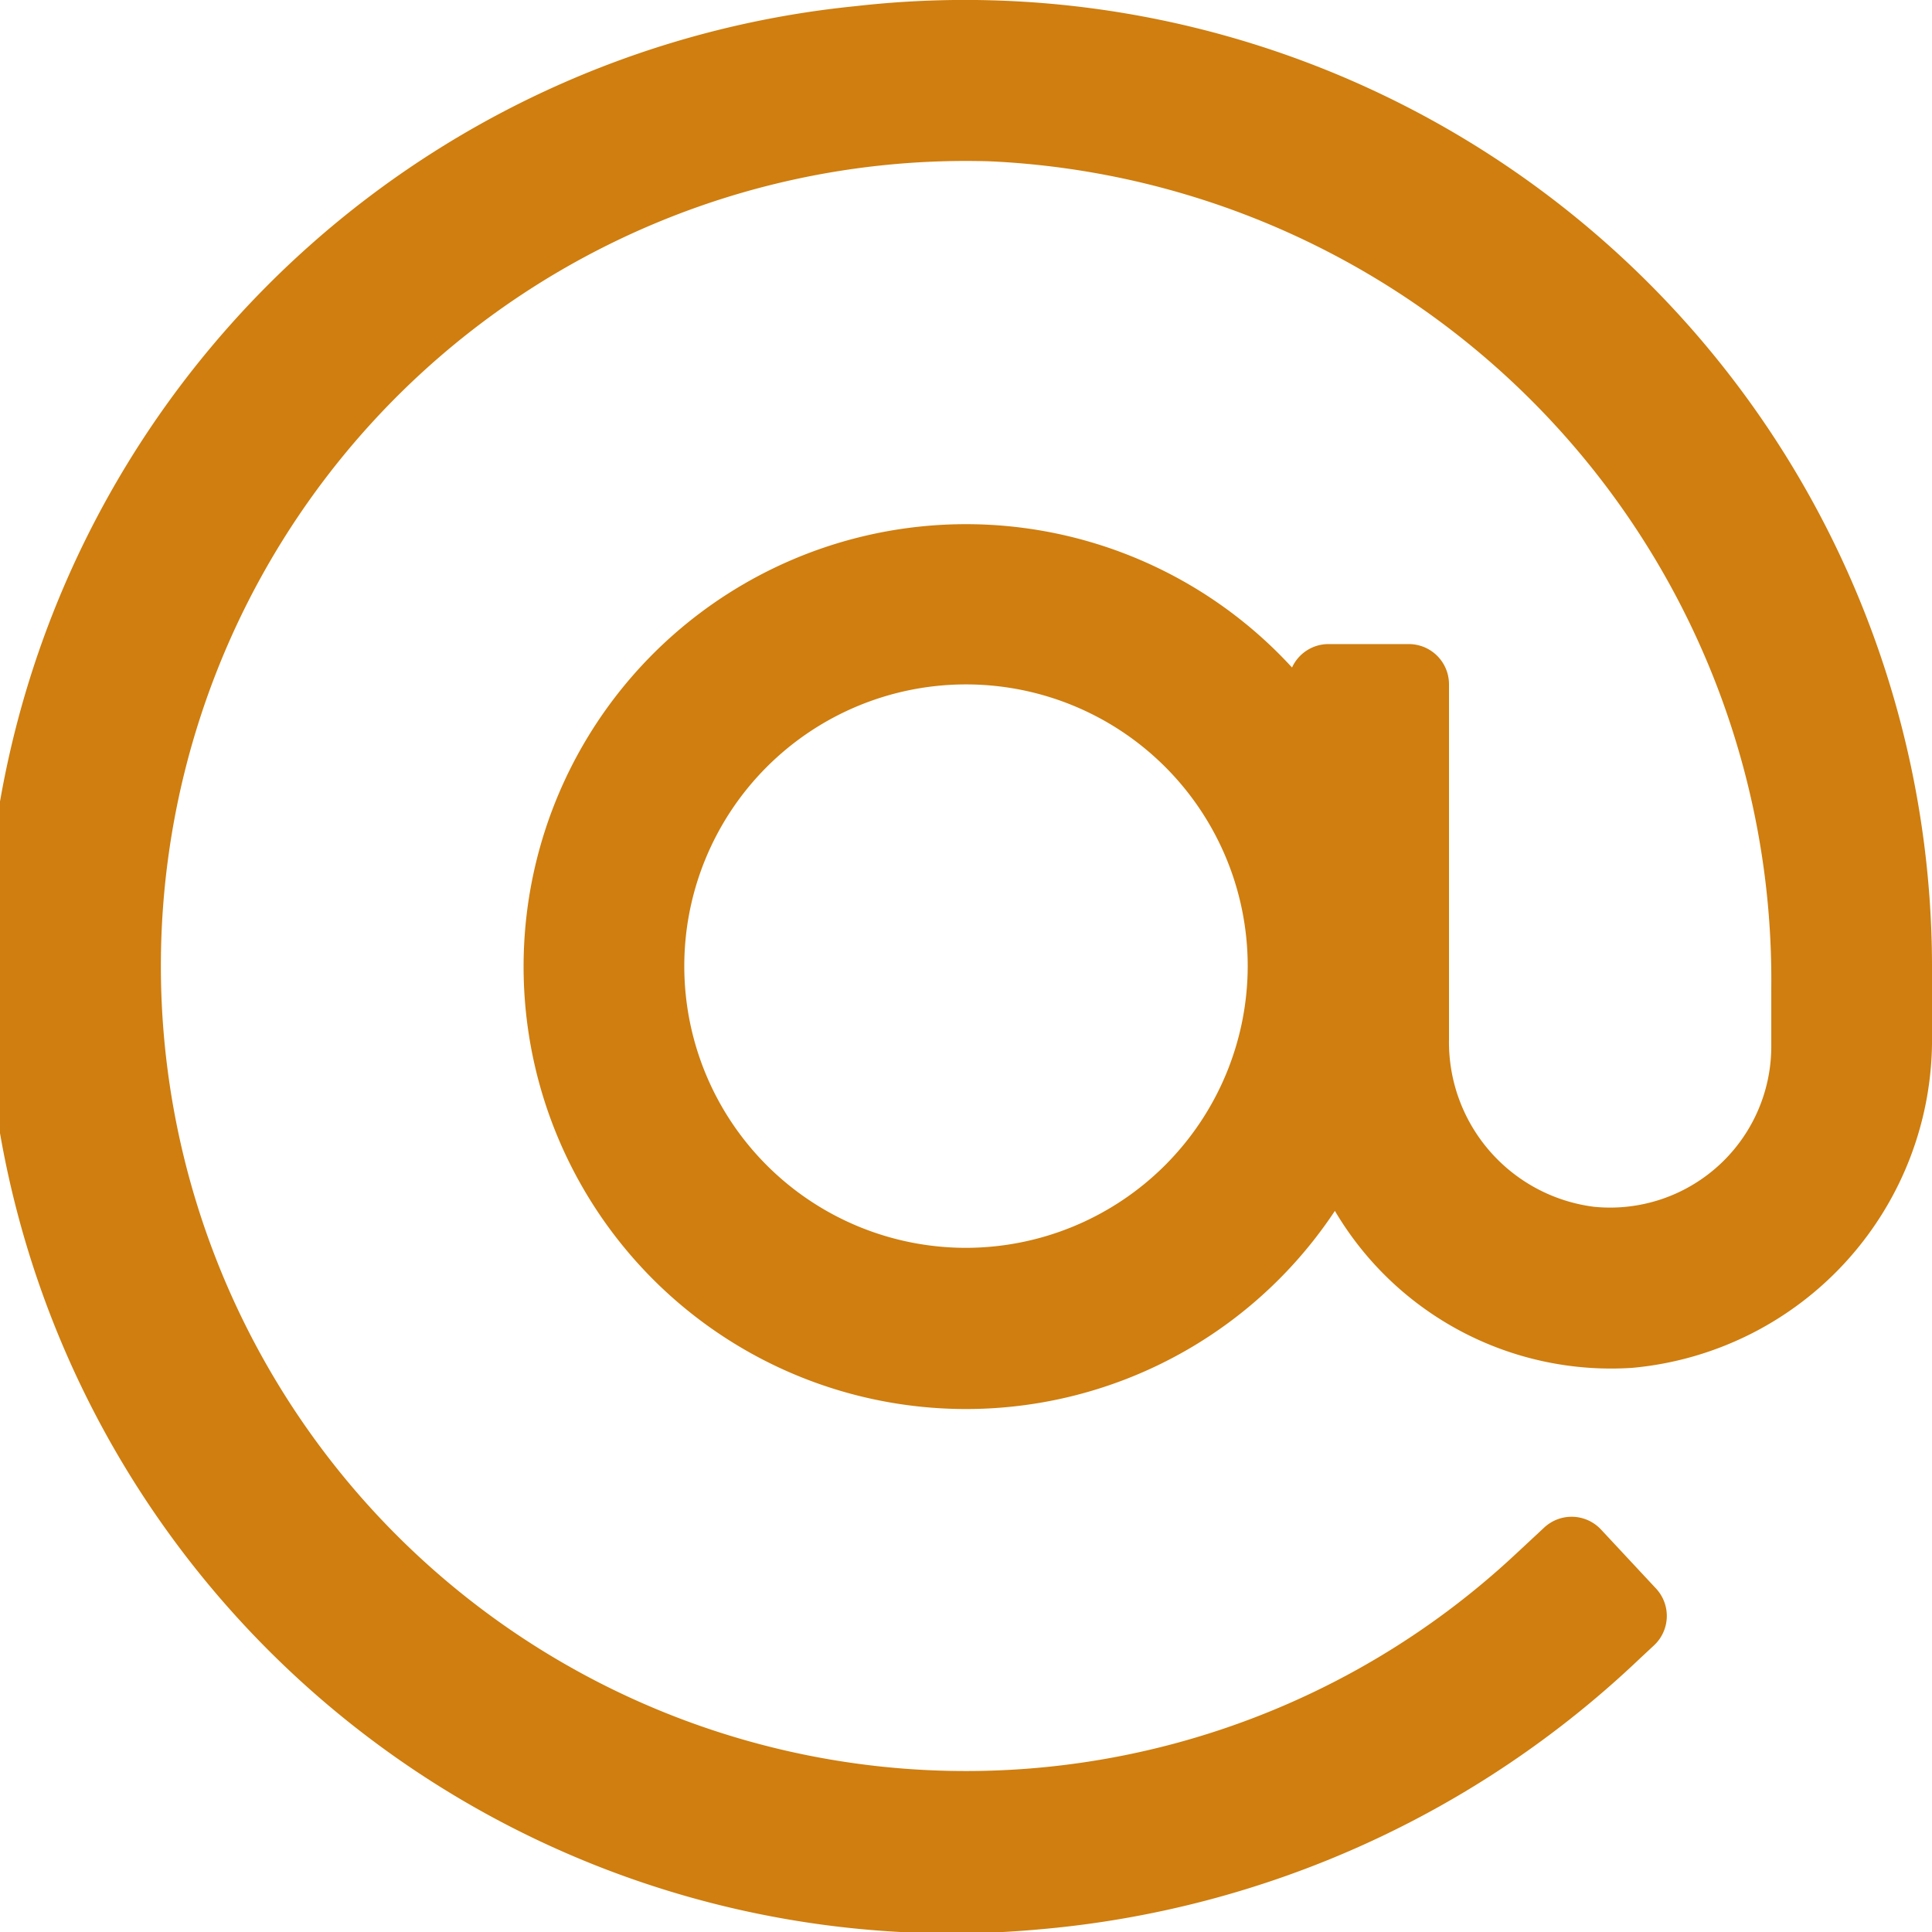
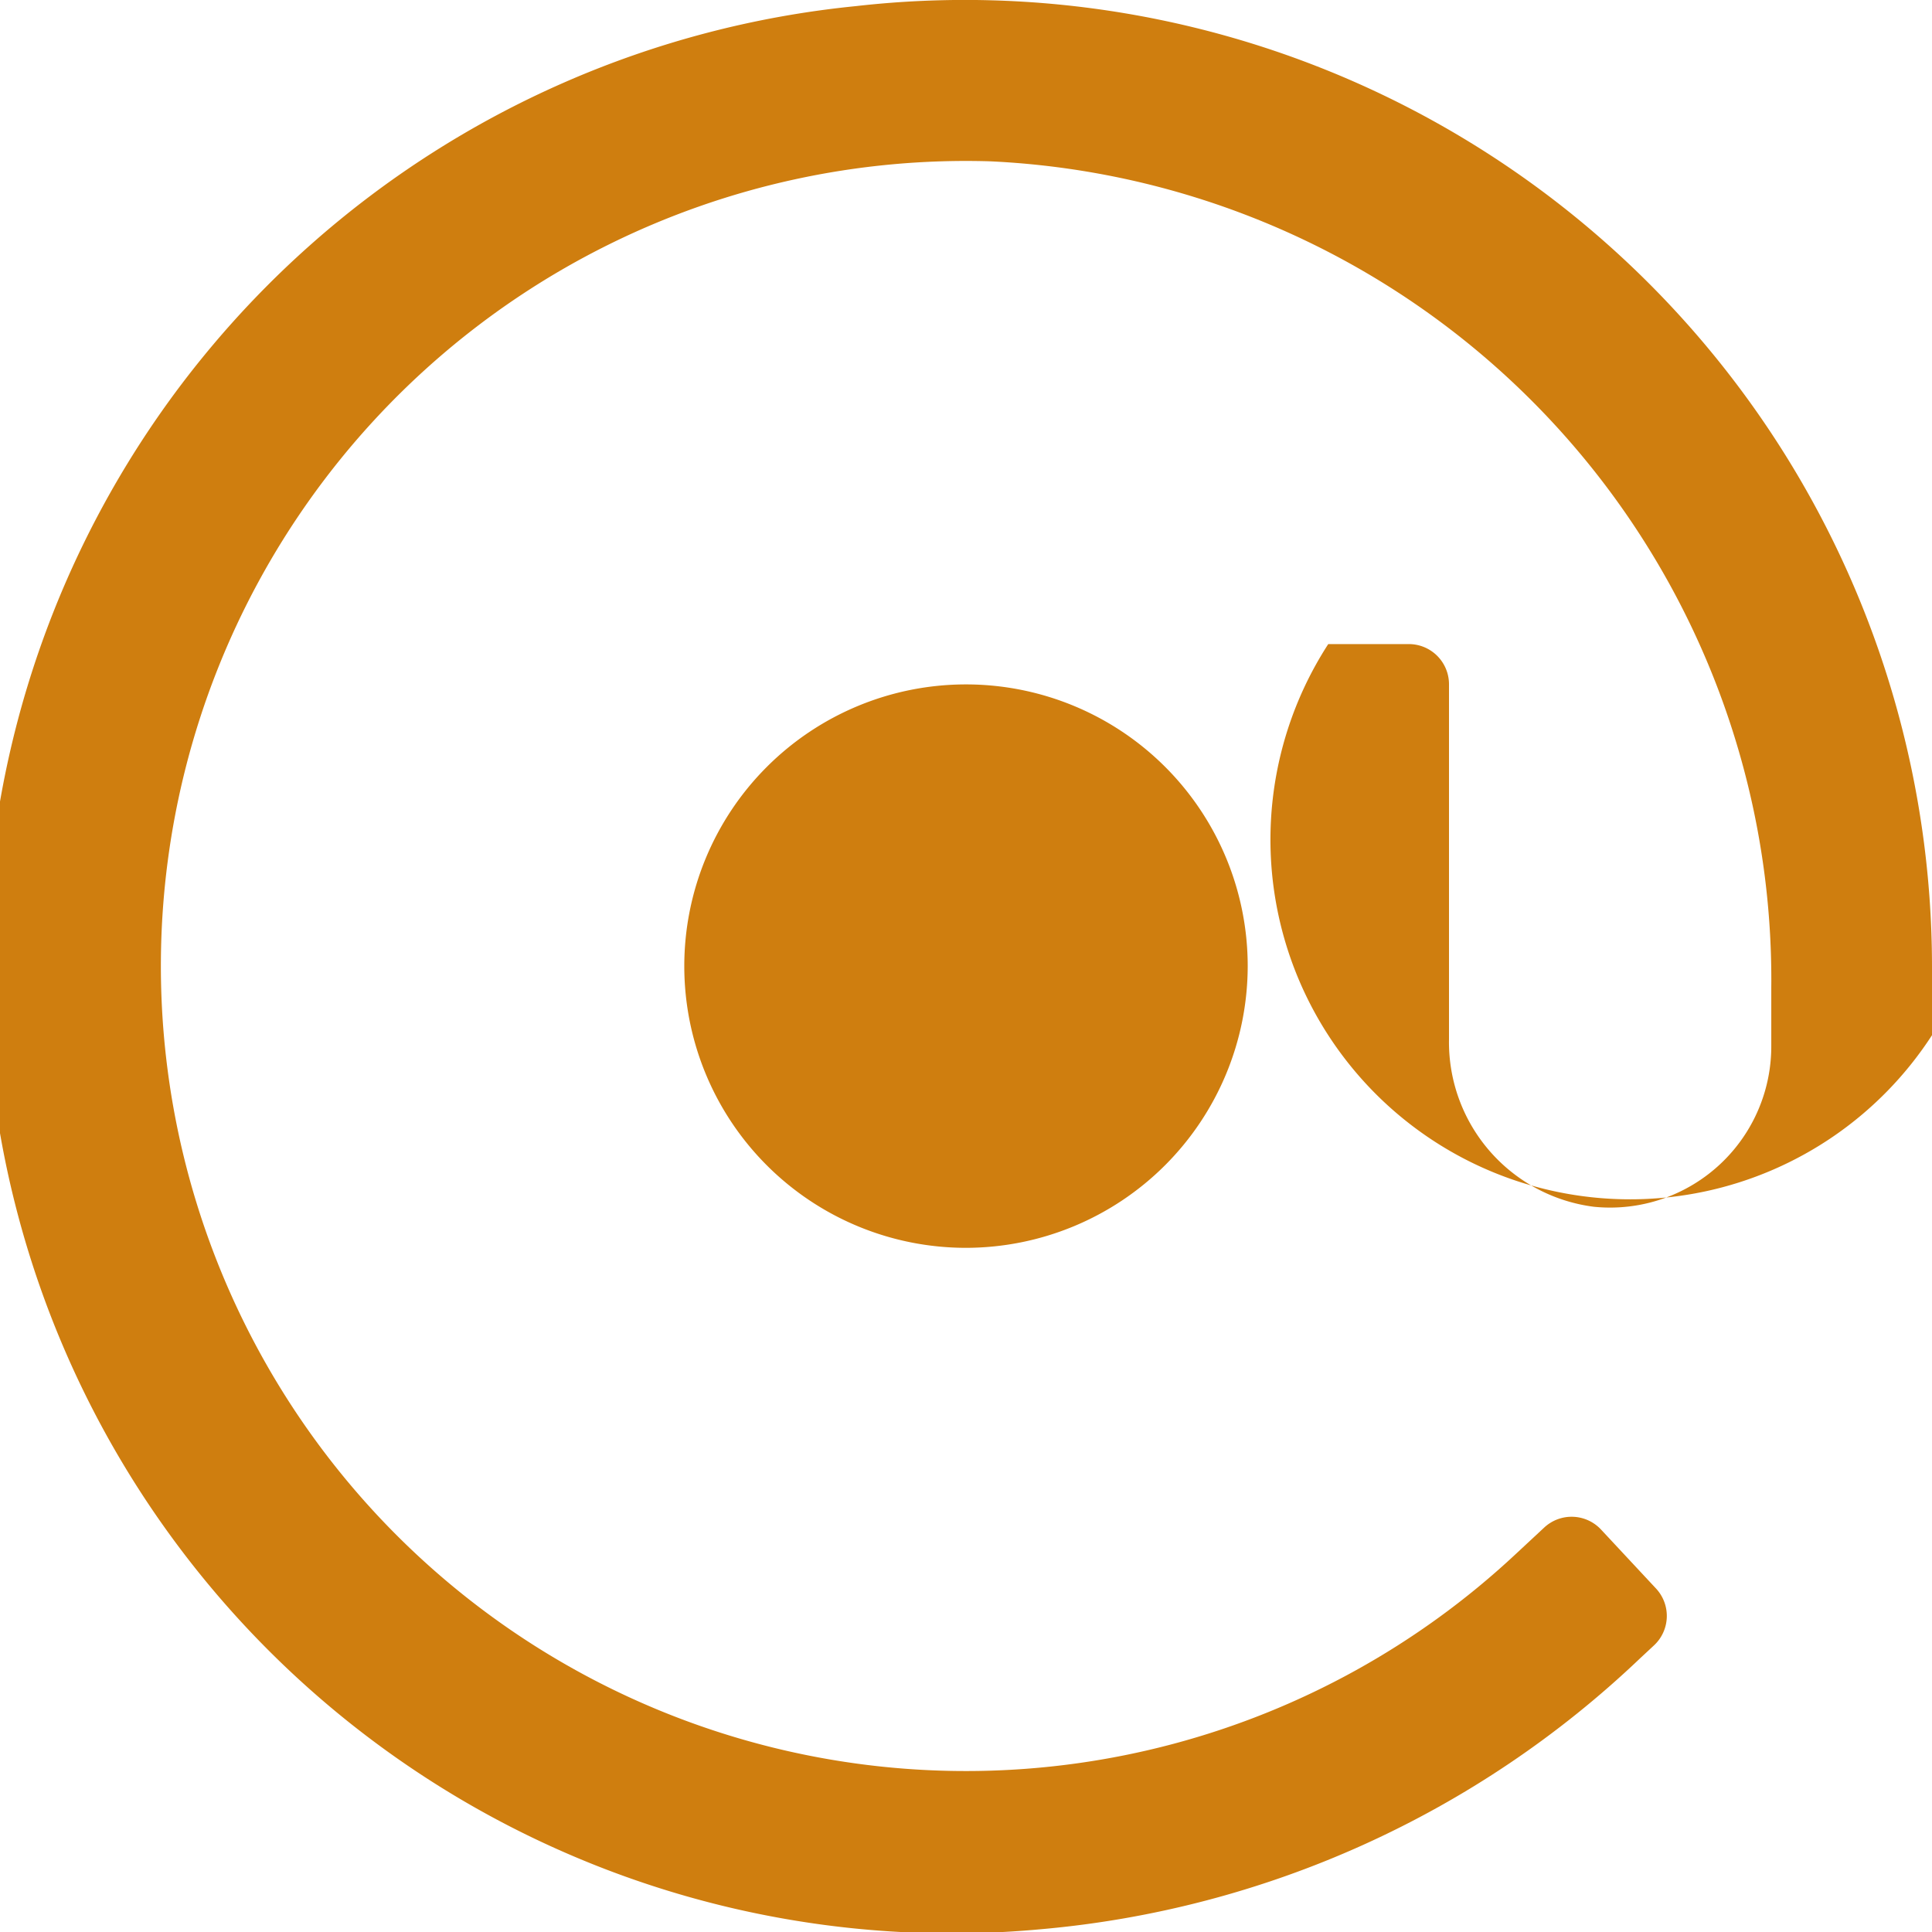
<svg xmlns="http://www.w3.org/2000/svg" id="at" width="16" height="16" viewBox="0 0 16 16">
  <g id="Group_6430" data-name="Group 6430">
-     <path id="Path_16266" data-name="Path 16266" d="M7.085.051A8,8,0,0,0,8.621,15.977a8.238,8.238,0,0,0,4.96-2.242l.117-.109a.333.333,0,0,0,.016-.471l-.455-.488a.333.333,0,0,0-.471-.016l-.244.227A6.667,6.667,0,1,1,8.2,1.336a6.784,6.784,0,0,1,6.469,6.842v.488A1.335,1.335,0,0,1,13.2,9.994,1.374,1.374,0,0,1,12,8.608V5.667a.333.333,0,0,0-.333-.333H11a.332.332,0,0,0-.3.194,3.664,3.664,0,1,0,.355,4.5,2.656,2.656,0,0,0,2.462,1.3A2.73,2.73,0,0,0,16,8.573V8A8.009,8.009,0,0,0,7.085.051ZM8,10.334A2.333,2.333,0,1,1,10.333,8,2.336,2.336,0,0,1,8,10.334Z" transform="translate(0 0)" fill="#cf7e0f" />
+     <path id="Path_16266" data-name="Path 16266" d="M7.085.051A8,8,0,0,0,8.621,15.977a8.238,8.238,0,0,0,4.96-2.242l.117-.109a.333.333,0,0,0,.016-.471l-.455-.488a.333.333,0,0,0-.471-.016l-.244.227A6.667,6.667,0,1,1,8.2,1.336a6.784,6.784,0,0,1,6.469,6.842v.488A1.335,1.335,0,0,1,13.2,9.994,1.374,1.374,0,0,1,12,8.608V5.667a.333.333,0,0,0-.333-.333H11A2.73,2.73,0,0,0,16,8.573V8A8.009,8.009,0,0,0,7.085.051ZM8,10.334A2.333,2.333,0,1,1,10.333,8,2.336,2.336,0,0,1,8,10.334Z" transform="translate(0 0)" fill="#cf7e0f" />
  </g>
</svg>